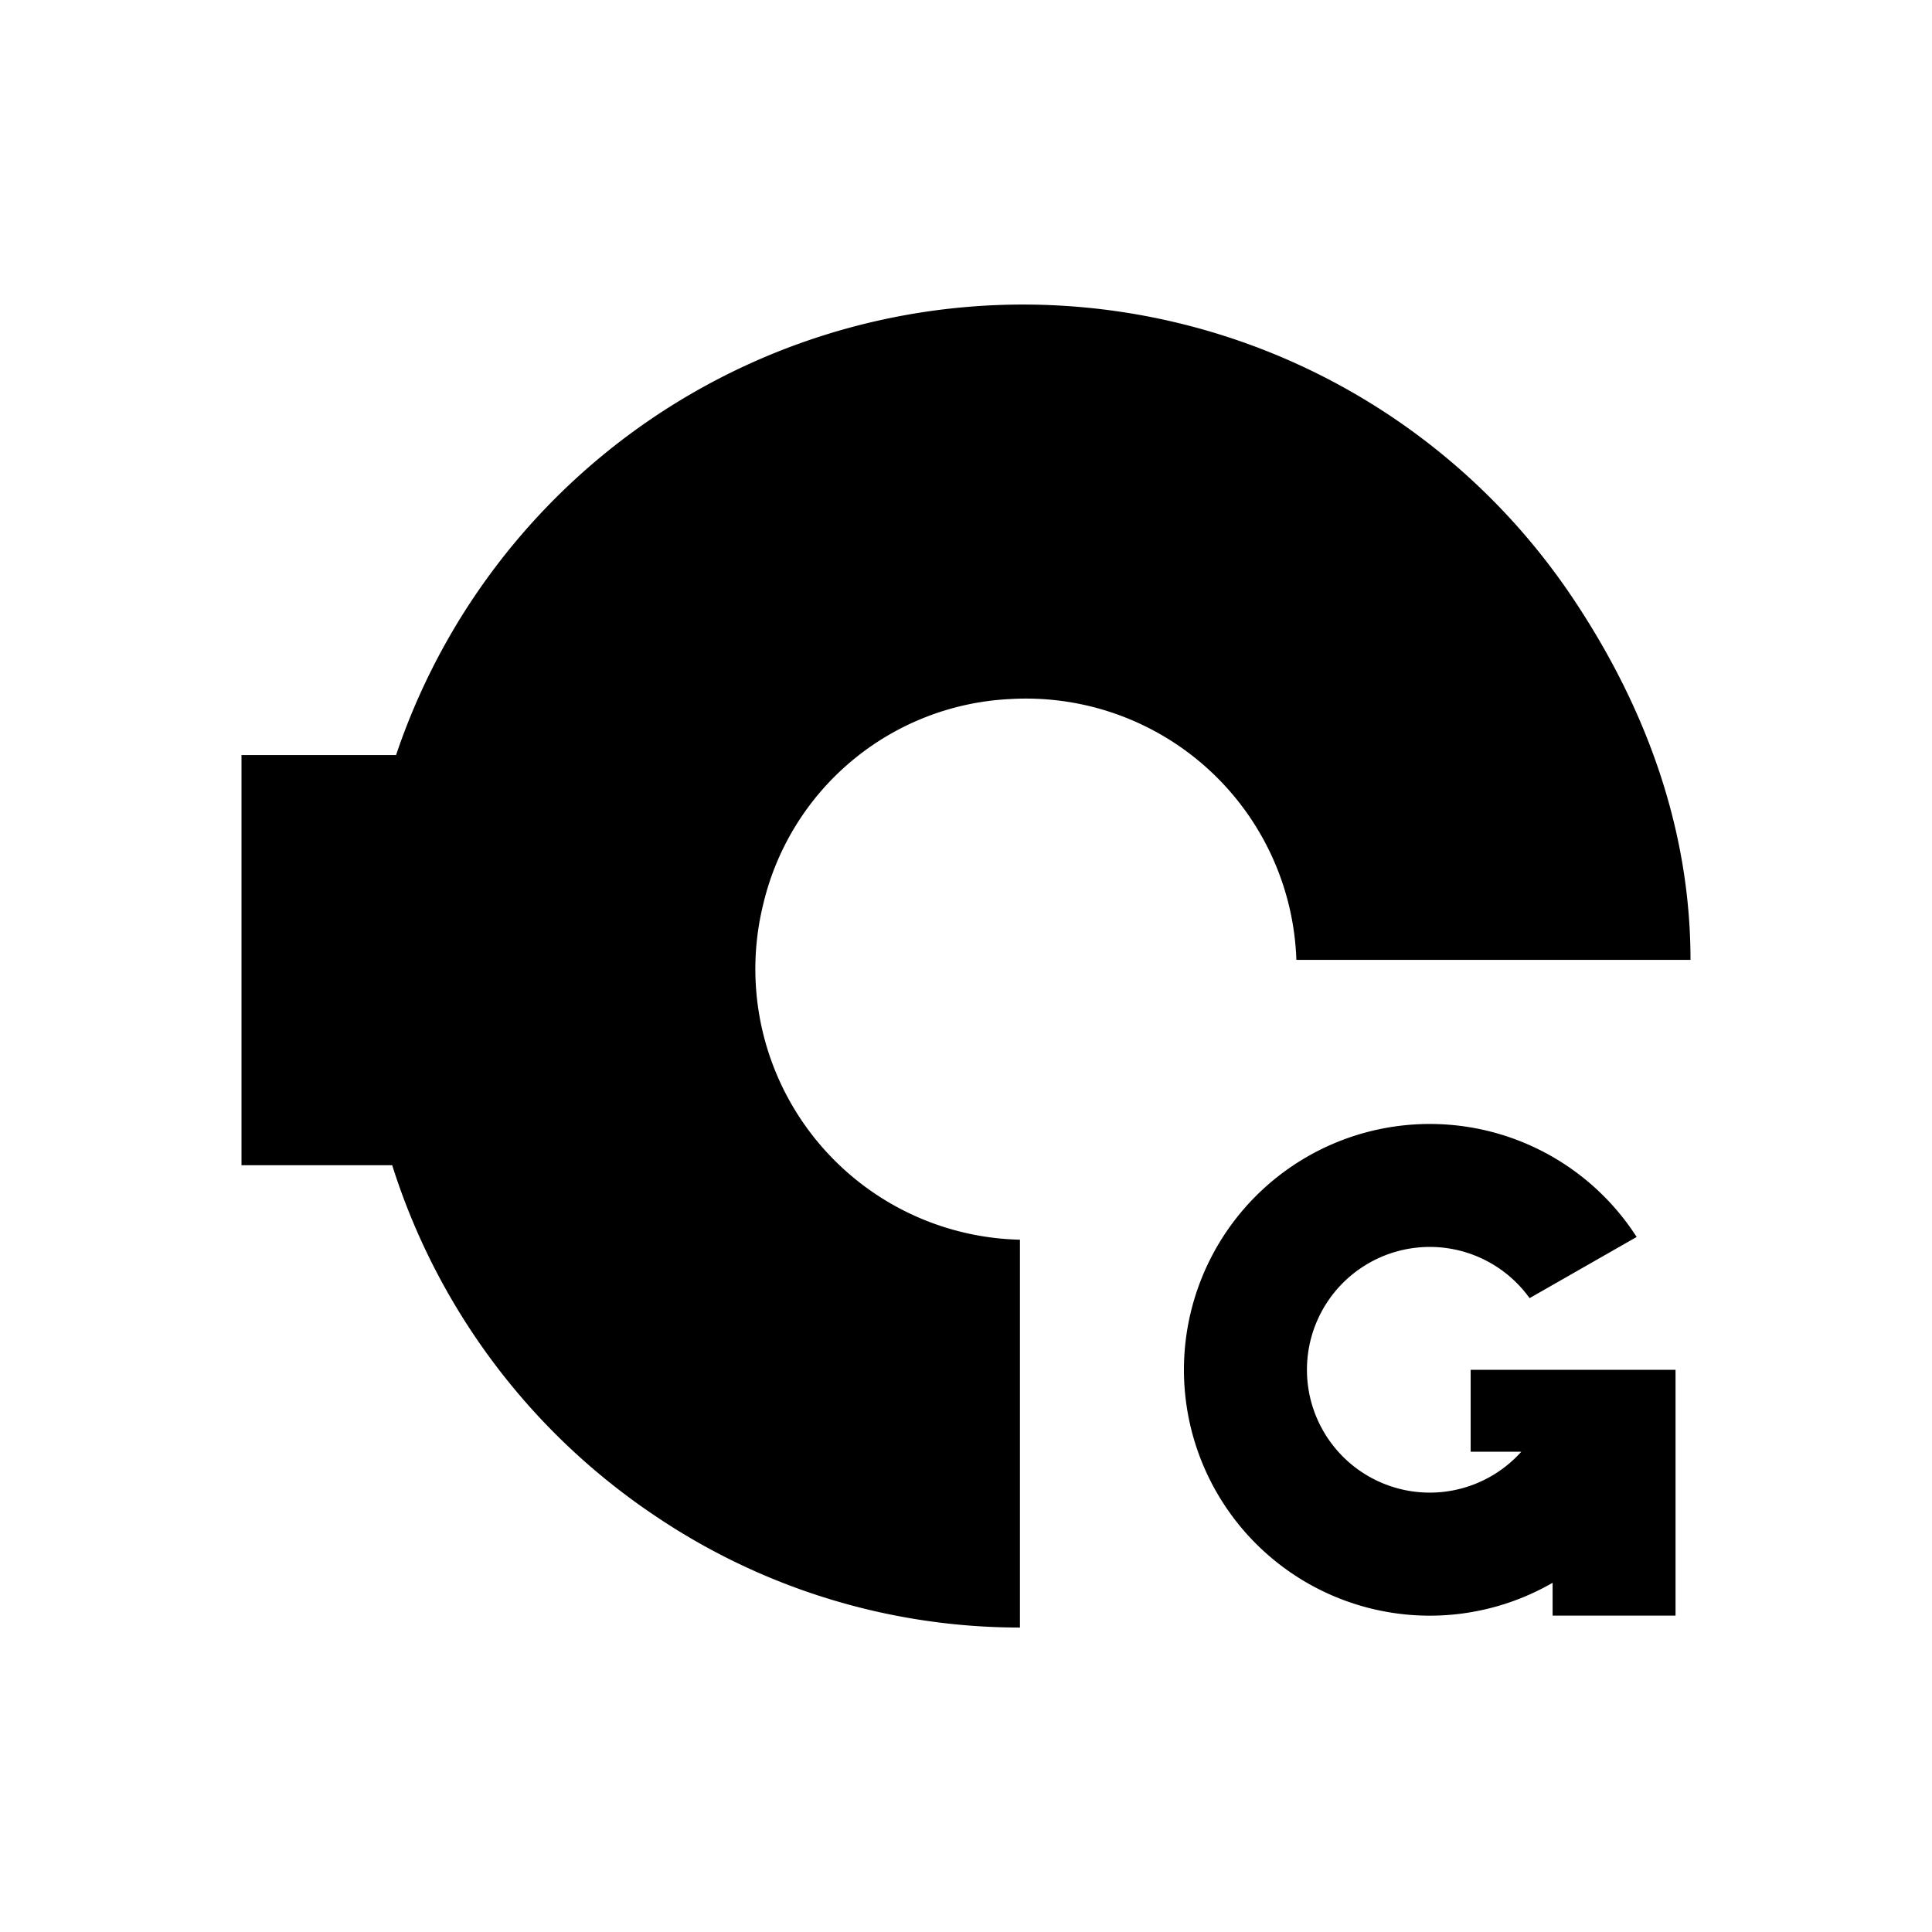
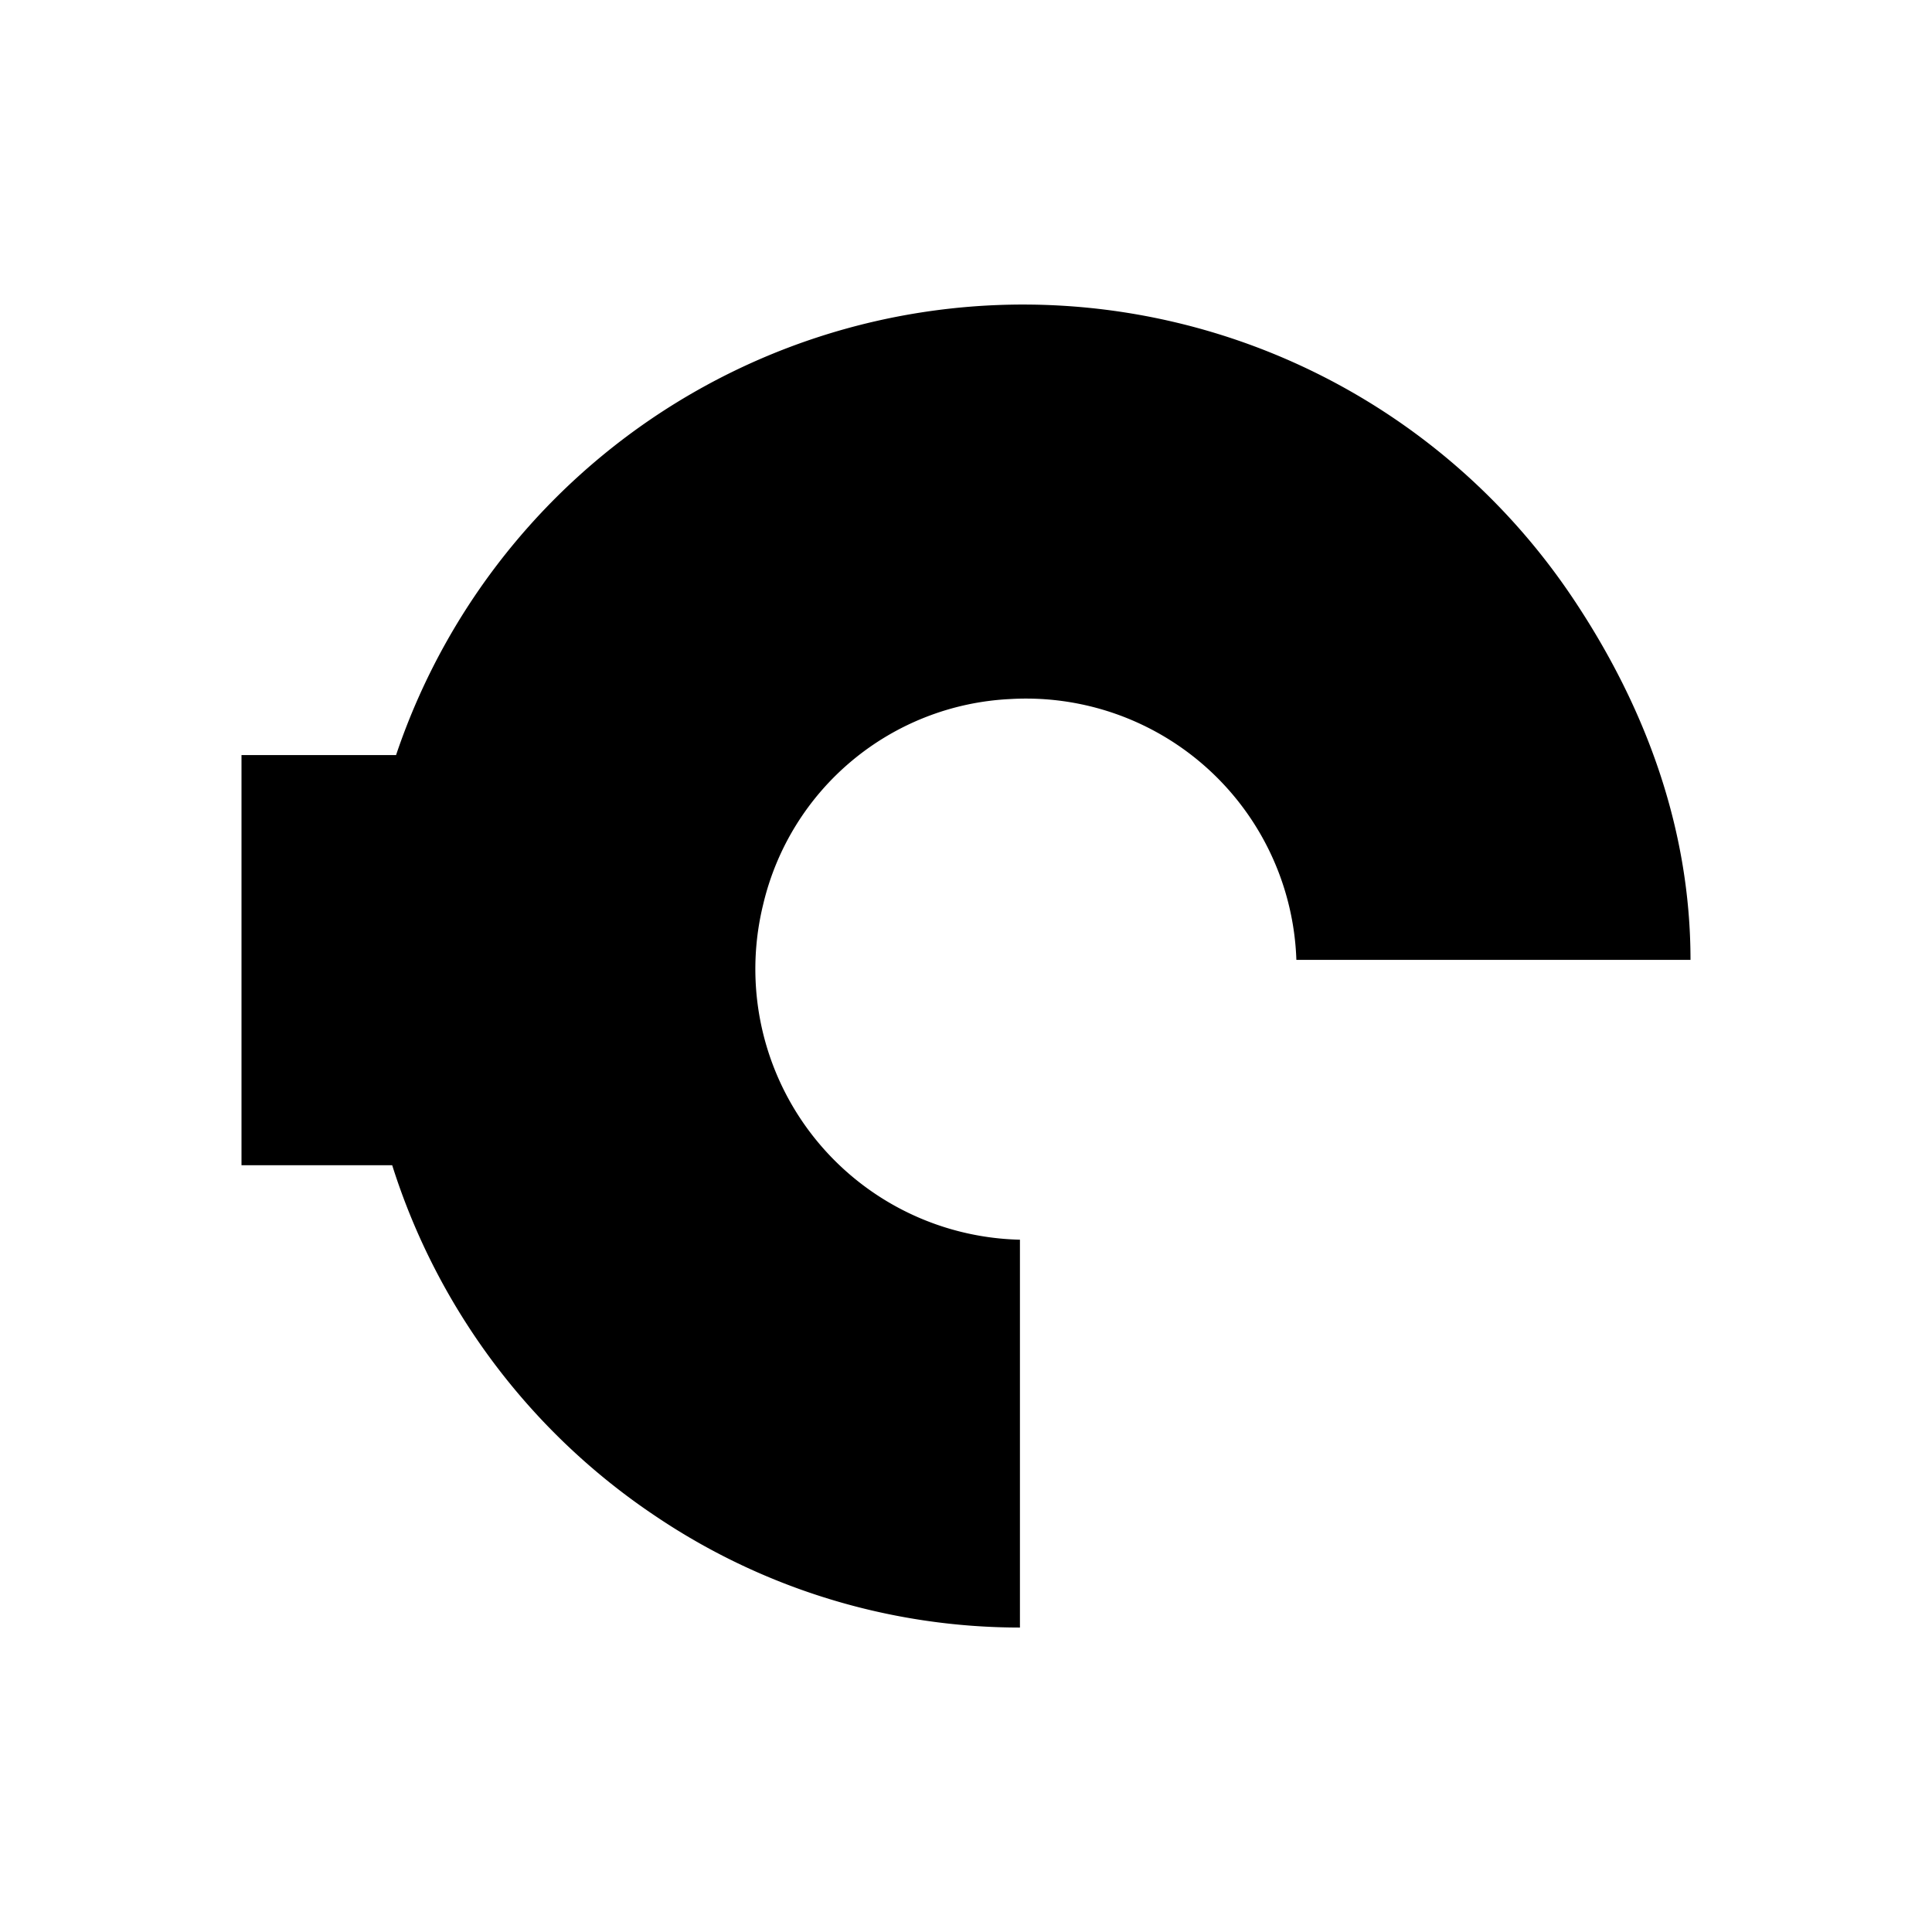
<svg xmlns="http://www.w3.org/2000/svg" width="1em" height="1em" viewBox="0 0 24 24">
  <path fill="currentColor" d="M12.67 20.218V15.4a3.363 3.363 0 0 1-3.19-4.163a3.316 3.316 0 0 1 3.066-2.553a3.36 3.36 0 0 1 3.558 3.24H21c0-1.625-.556-3.14-1.46-4.491A8.218 8.218 0 0 0 4.92 9.38H3v5.095h1.872a8.22 8.22 0 0 0 3.27 4.358a8.1 8.1 0 0 0 4.529 1.385" />
-   <path fill="currentColor" d="M19.287 19.662a3.054 3.054 0 1 1 1.044-4.296l-1.33.76a1.526 1.526 0 1 0-.103 1.908h-.629v-1.018h2.545v3.054h-1.527z" />
</svg>